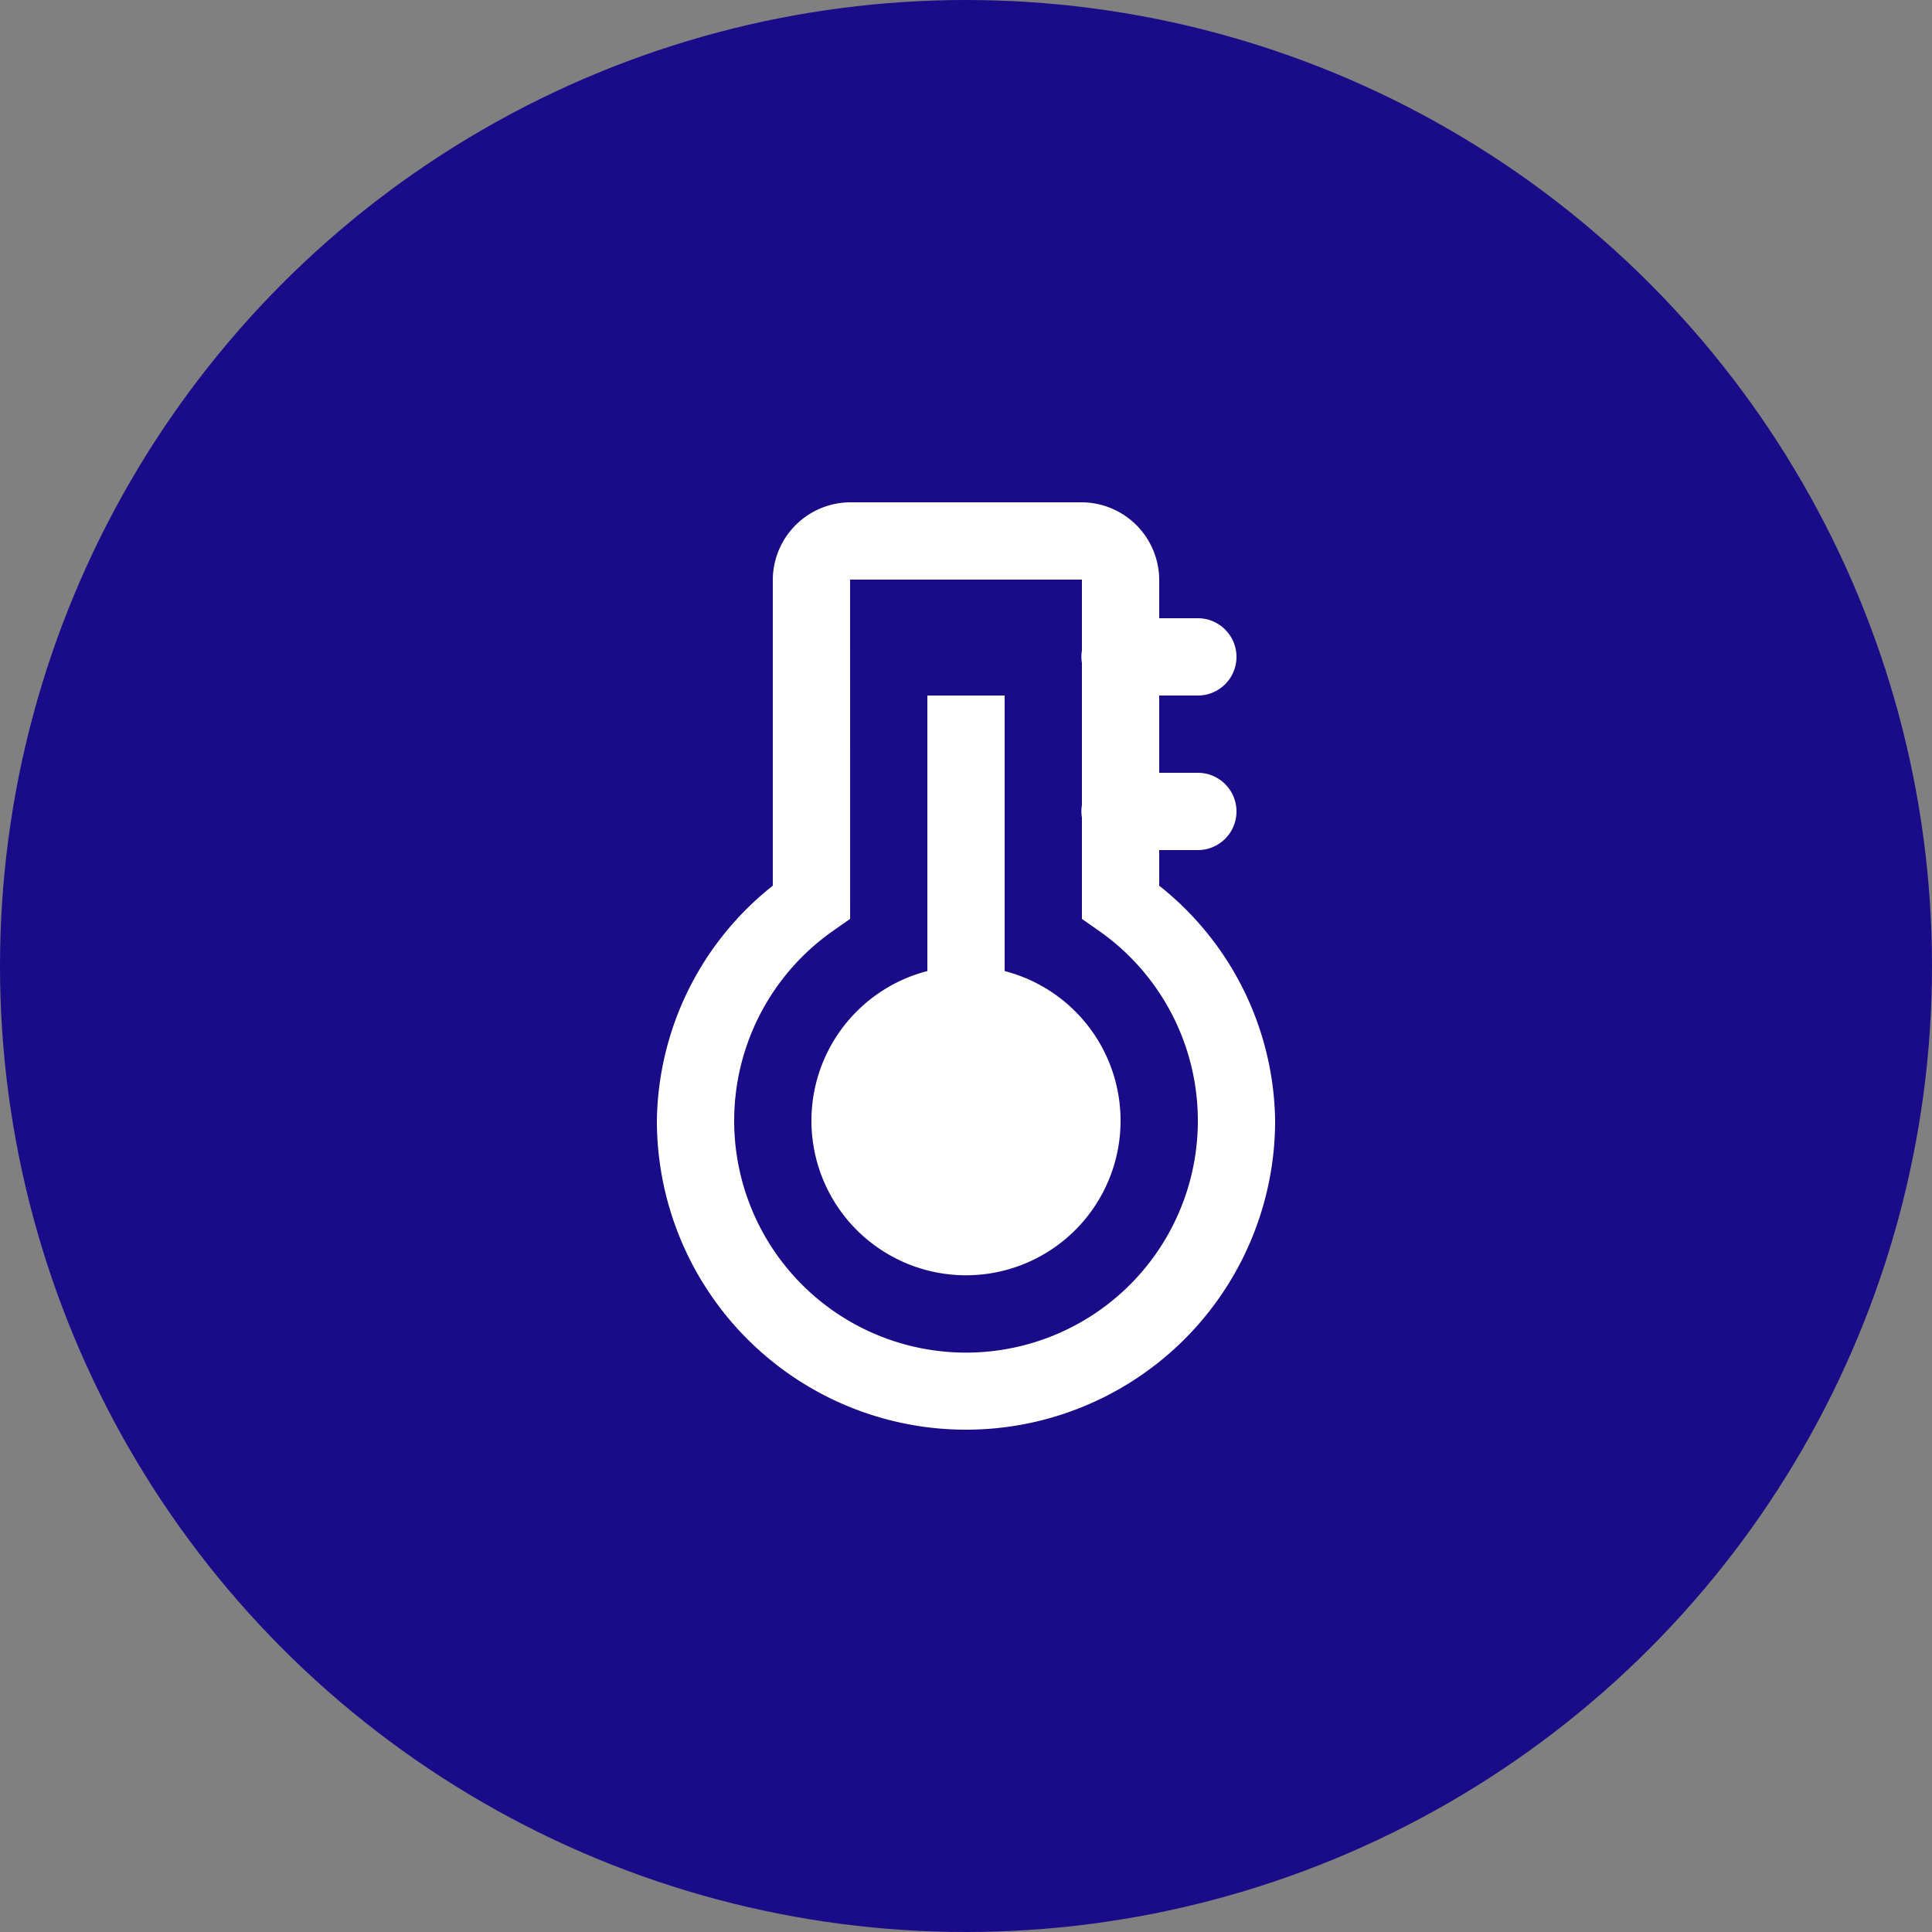
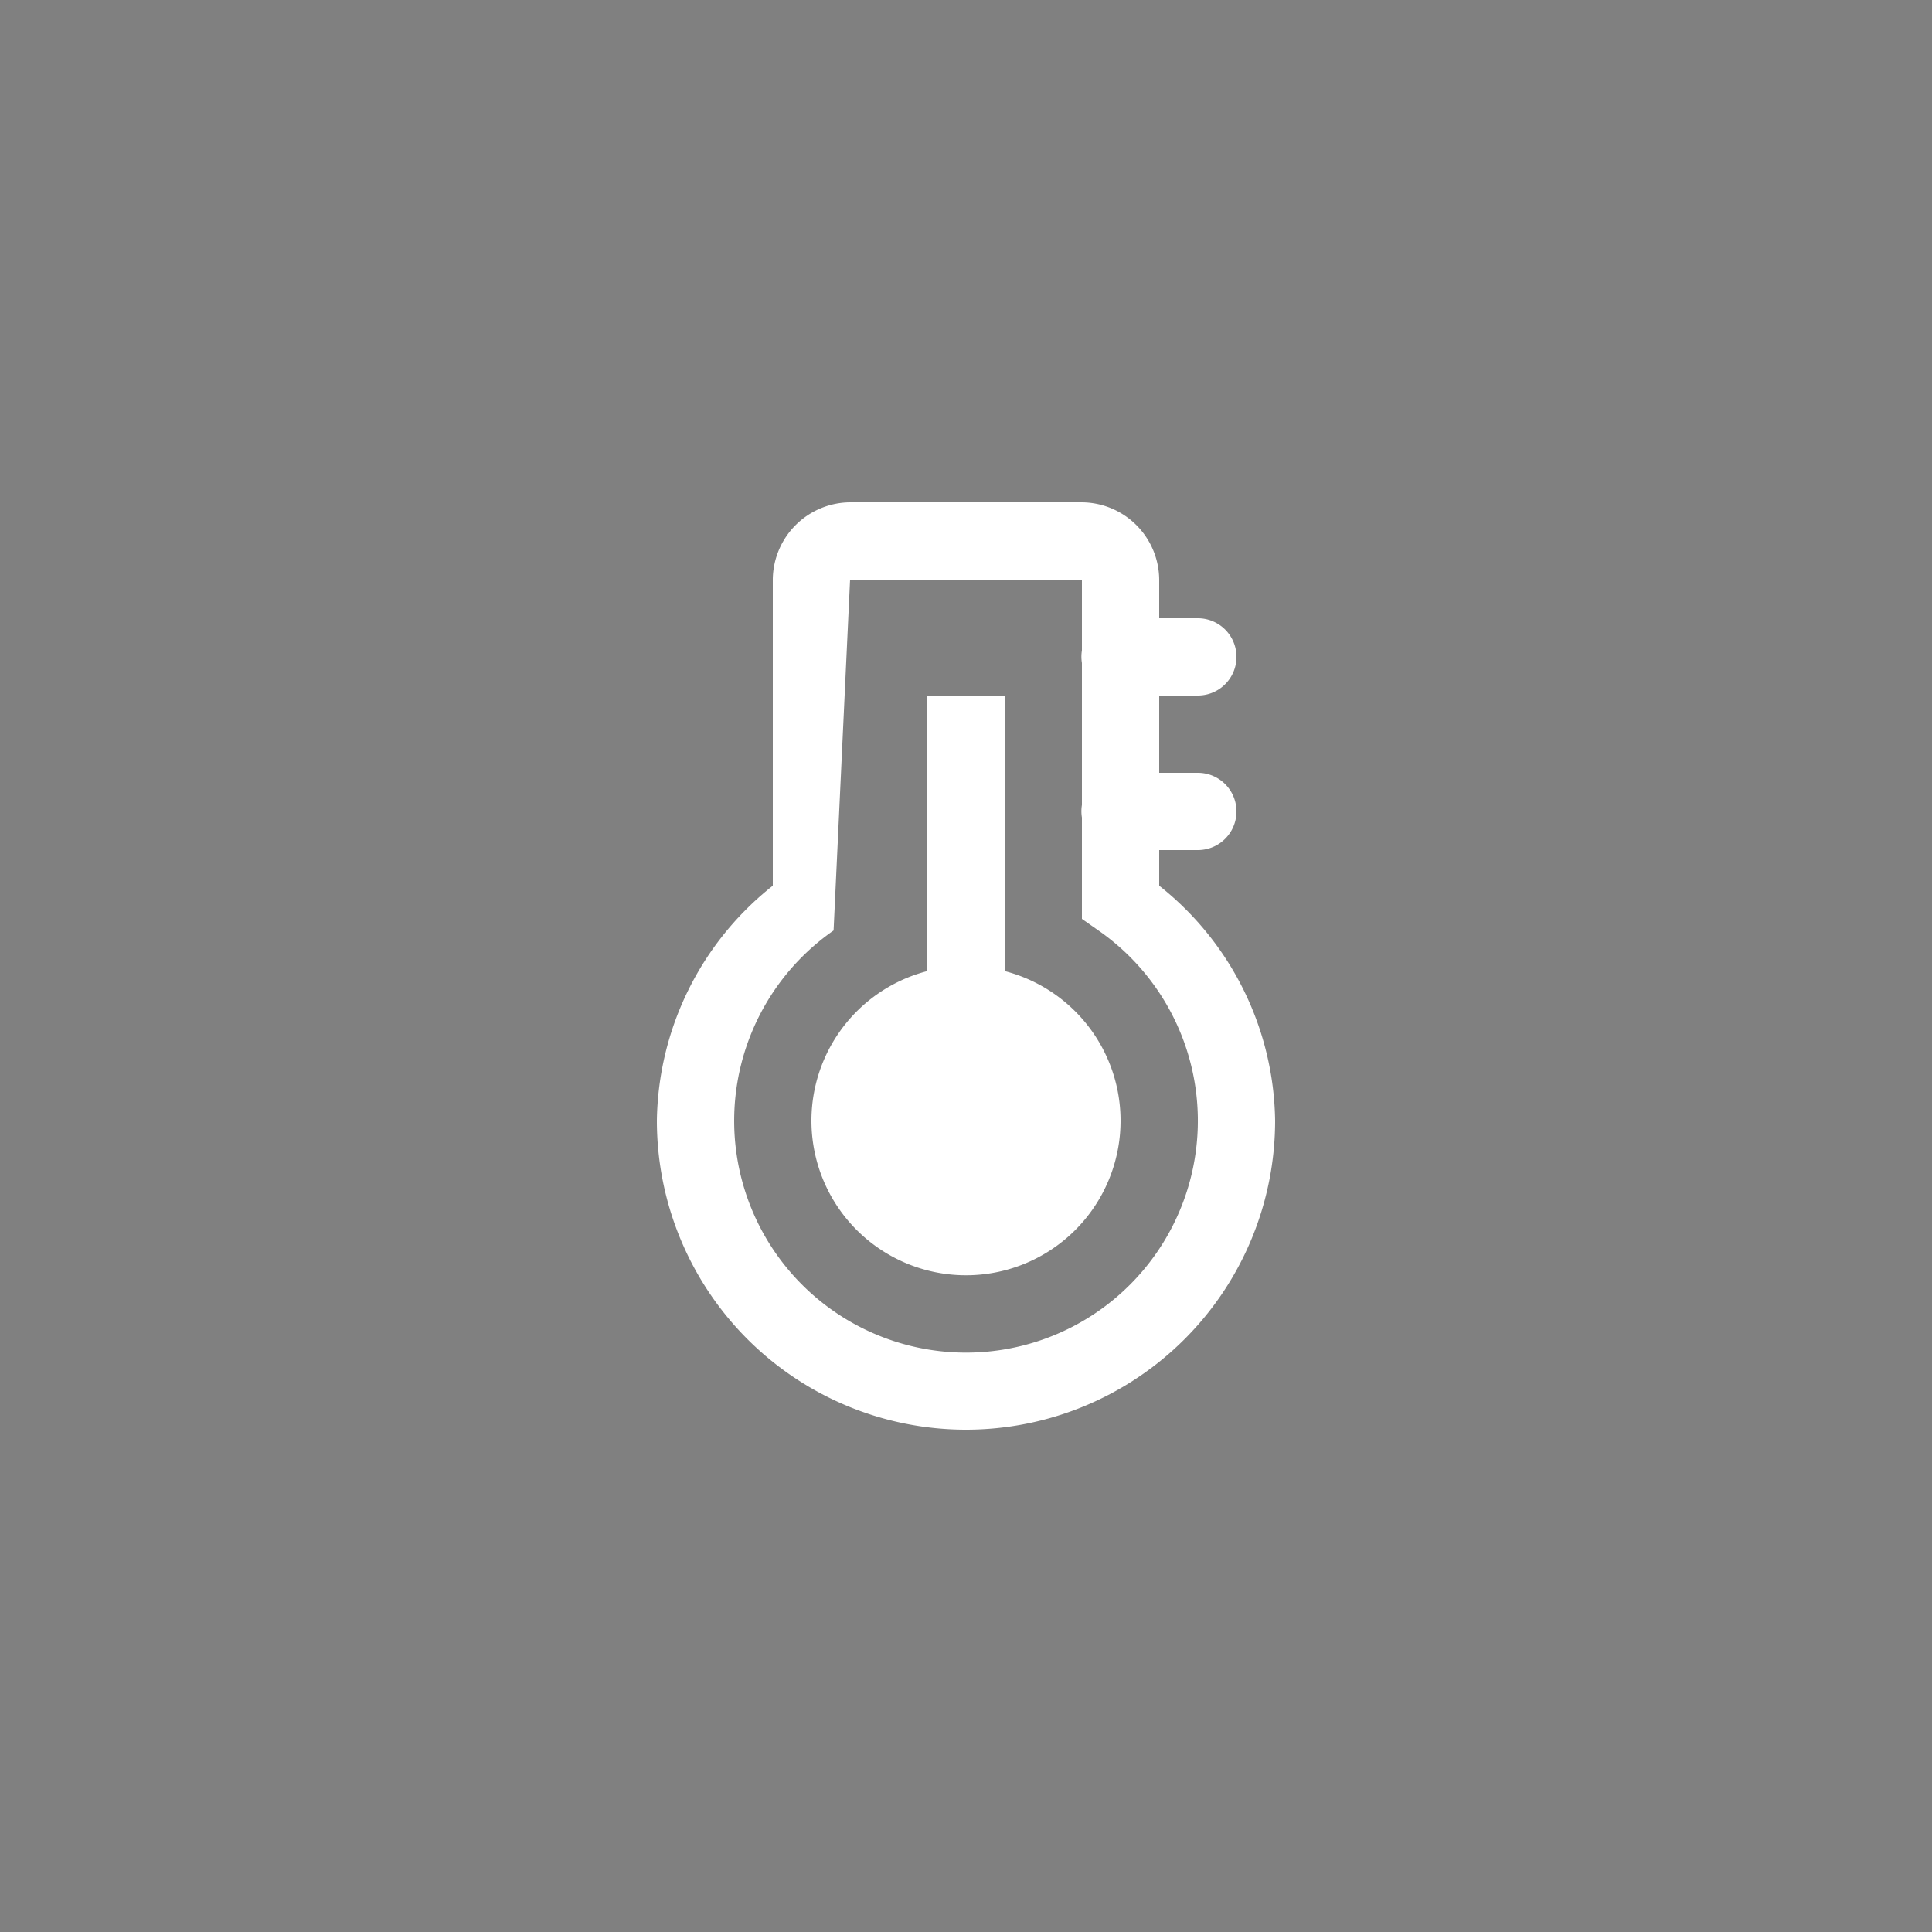
<svg xmlns="http://www.w3.org/2000/svg" width="50" height="50" viewBox="0 0 50 50">
  <rect x="0" y="0" width="50" height="50" fill="#808080" stroke="none" />
  <g transform="translate(-369 353)">
-     <circle cx="25" cy="25" r="25" transform="translate(369 -353)" fill="#1a0c88" />
-     <path d="M12,3a2.015,2.015,0,0,0-2,2v7.922A7.89,7.89,0,0,0,7,19a8,8,0,0,0,16,0,7.89,7.89,0,0,0-3-6.078V12h1a1,1,0,1,0,0-2H20V8h1a1,1,0,1,0,0-2H20V5a2.015,2.015,0,0,0-2-2Zm0,2h6V6.832a1,1,0,0,0,0,.326v3.674a1,1,0,0,0,0,.326v2.623l.428.3a6,6,0,1,1-6.855,0l.428-.3Zm2,3v7.131a4,4,0,1,0,2,0V8Z" transform="translate(379 -343)" fill="#fff" />
+     <path d="M12,3a2.015,2.015,0,0,0-2,2v7.922A7.89,7.89,0,0,0,7,19a8,8,0,0,0,16,0,7.89,7.89,0,0,0-3-6.078V12h1a1,1,0,1,0,0-2H20V8h1a1,1,0,1,0,0-2H20V5a2.015,2.015,0,0,0-2-2Zm0,2h6V6.832a1,1,0,0,0,0,.326v3.674a1,1,0,0,0,0,.326v2.623l.428.3a6,6,0,1,1-6.855,0Zm2,3v7.131a4,4,0,1,0,2,0V8Z" transform="translate(379 -343)" fill="#fff" />
  </g>
</svg>